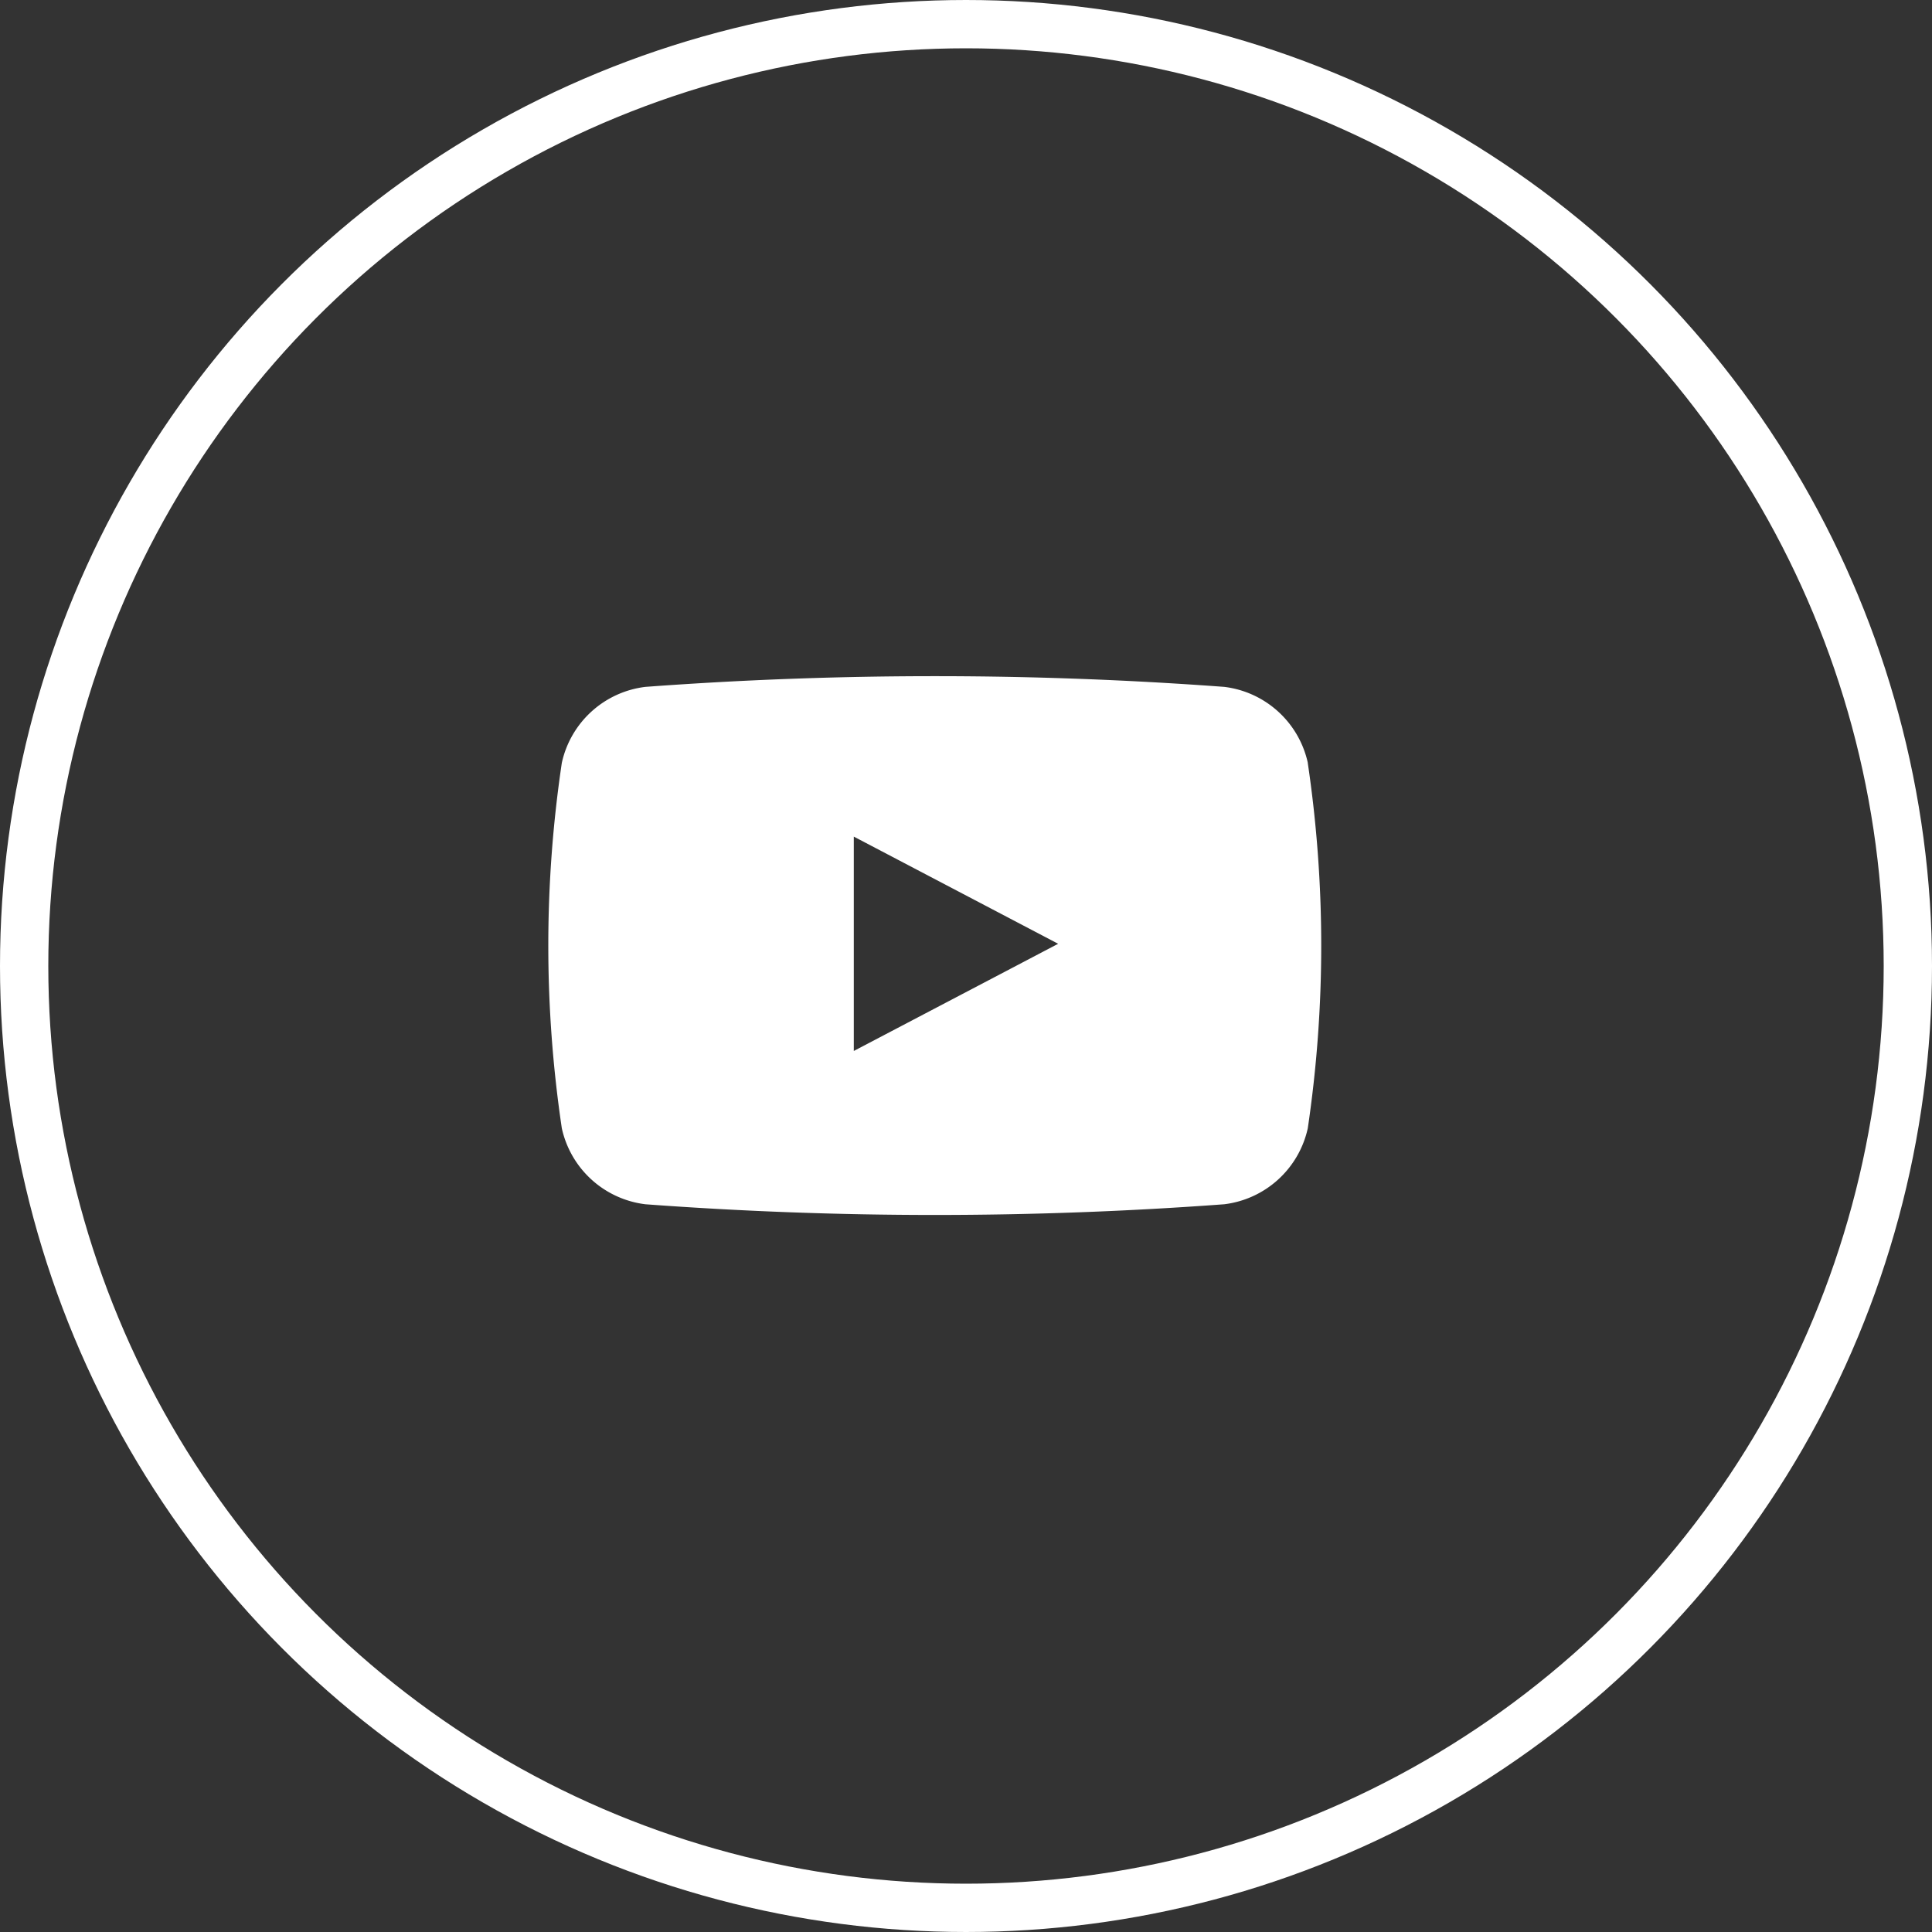
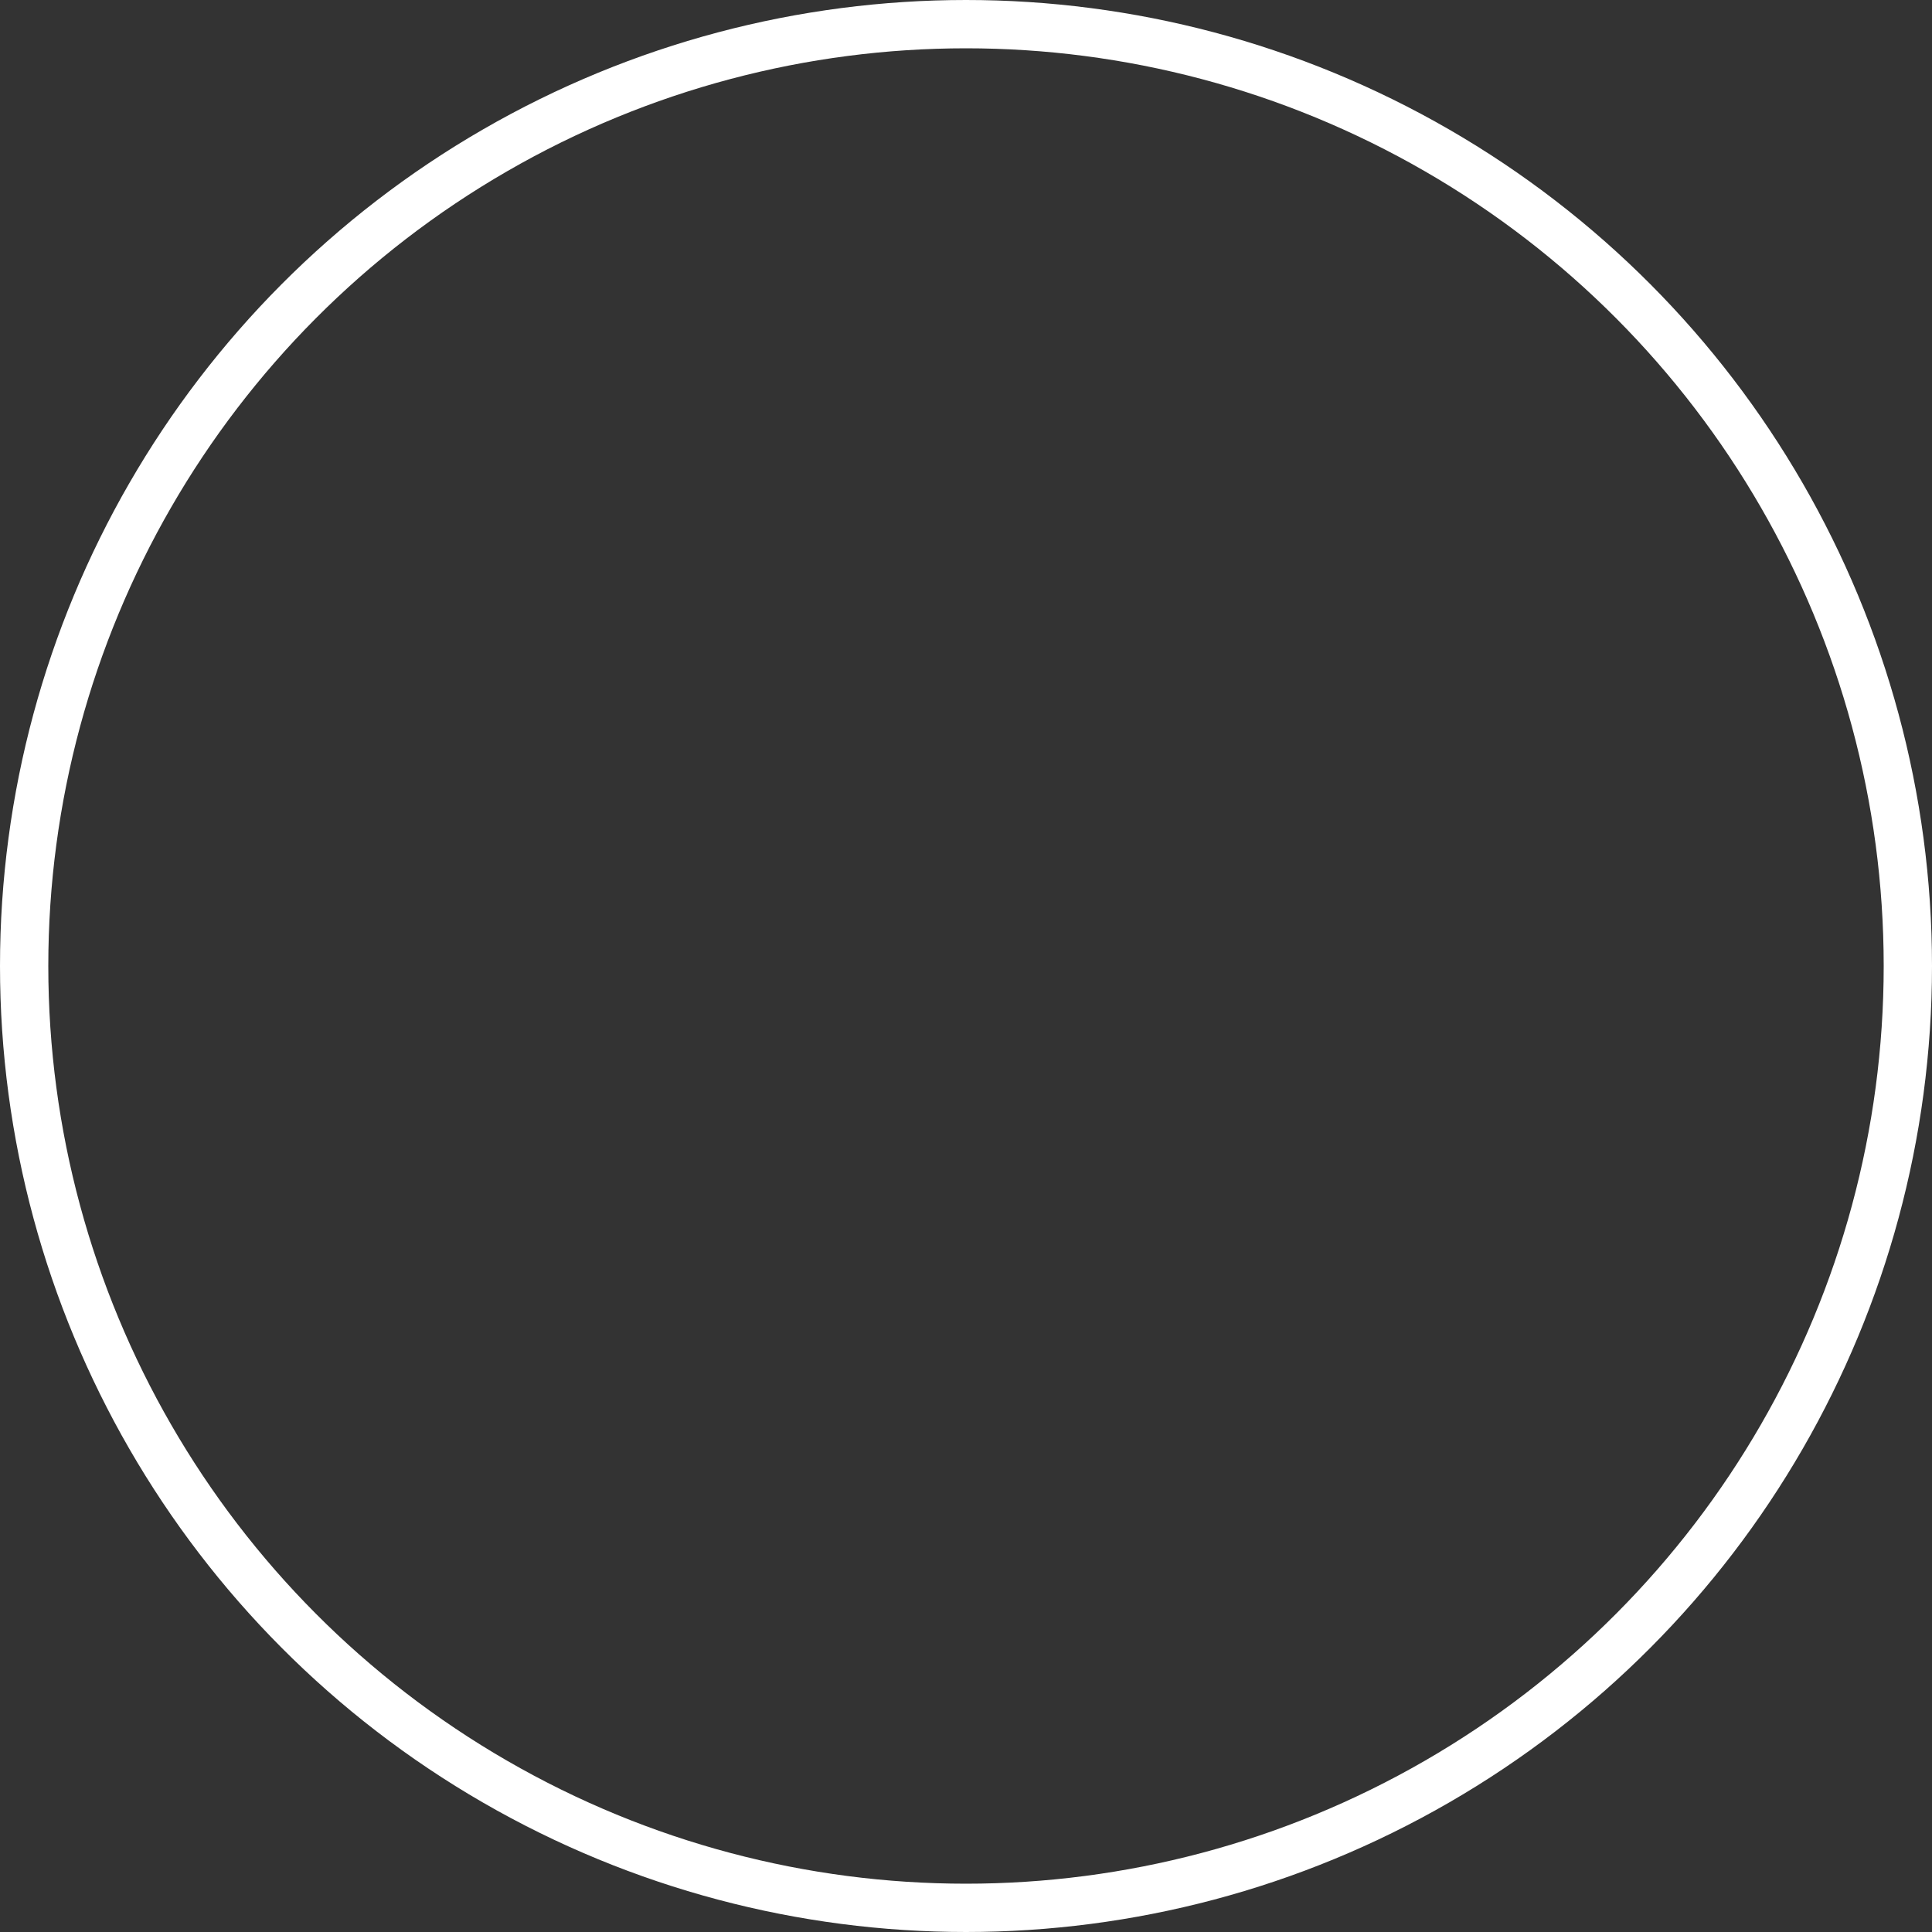
<svg xmlns="http://www.w3.org/2000/svg" width="40" height="40" viewBox="0 0 40 40">
  <rect x="0" y="0" width="40" height="40" fill="#333333" stroke="none" />
  <g id="yt" transform="translate(-0.185 0)">
    <g id="Эллипс_19" data-name="Эллипс 19" transform="translate(0.185 0)" fill="none" stroke="#fff" stroke-width="1">
-       <circle cx="20" cy="20" r="20" stroke="none" />
      <circle cx="20" cy="20" r="19.5" fill="none" />
    </g>
-     <path id="youtube_alt" d="M1078.473,458.143a2.021,2.021,0,0,0-1.73-1.573,81.141,81.141,0,0,0-11.985,0,2.02,2.02,0,0,0-1.73,1.573,25.7,25.7,0,0,0,0,7.566,2.022,2.022,0,0,0,1.73,1.573,81.172,81.172,0,0,0,11.984,0,2.022,2.022,0,0,0,1.73-1.572,25.82,25.82,0,0,0,0-7.565Zm-9.4,5.965V459.67l4.231,2.219Z" transform="translate(-1051.211 -442.349)" fill="#fff" />
  </g>
</svg>